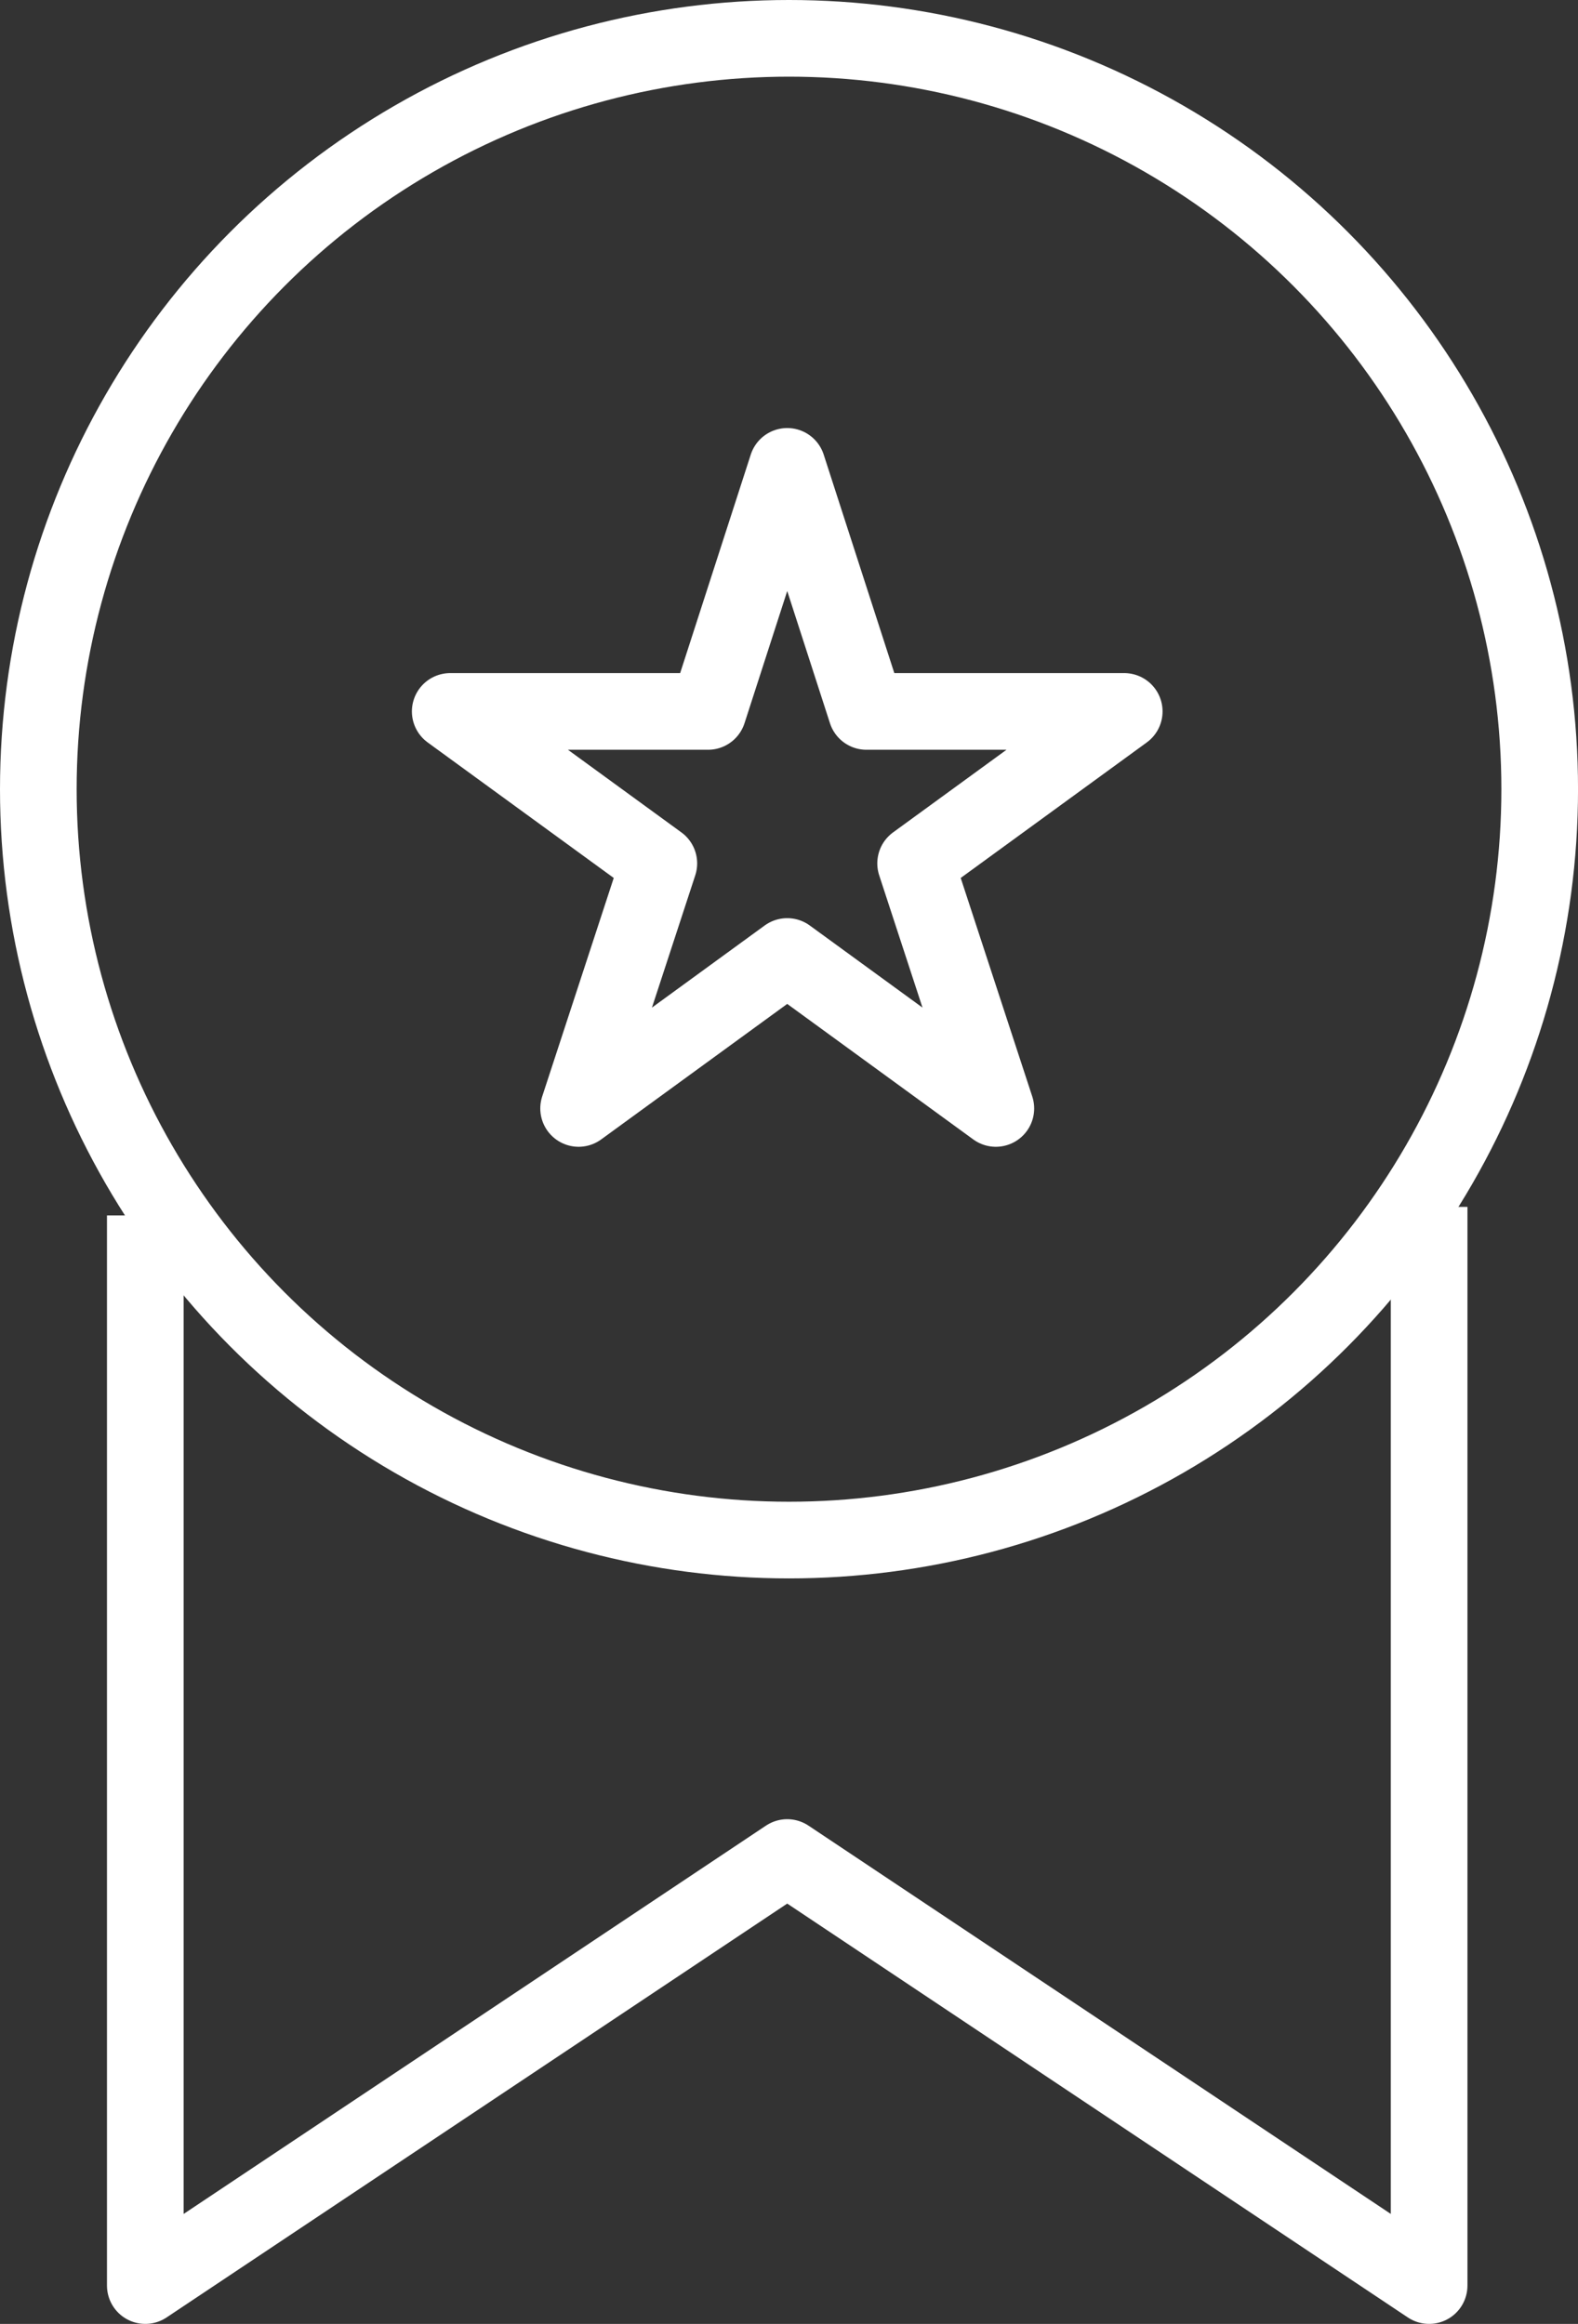
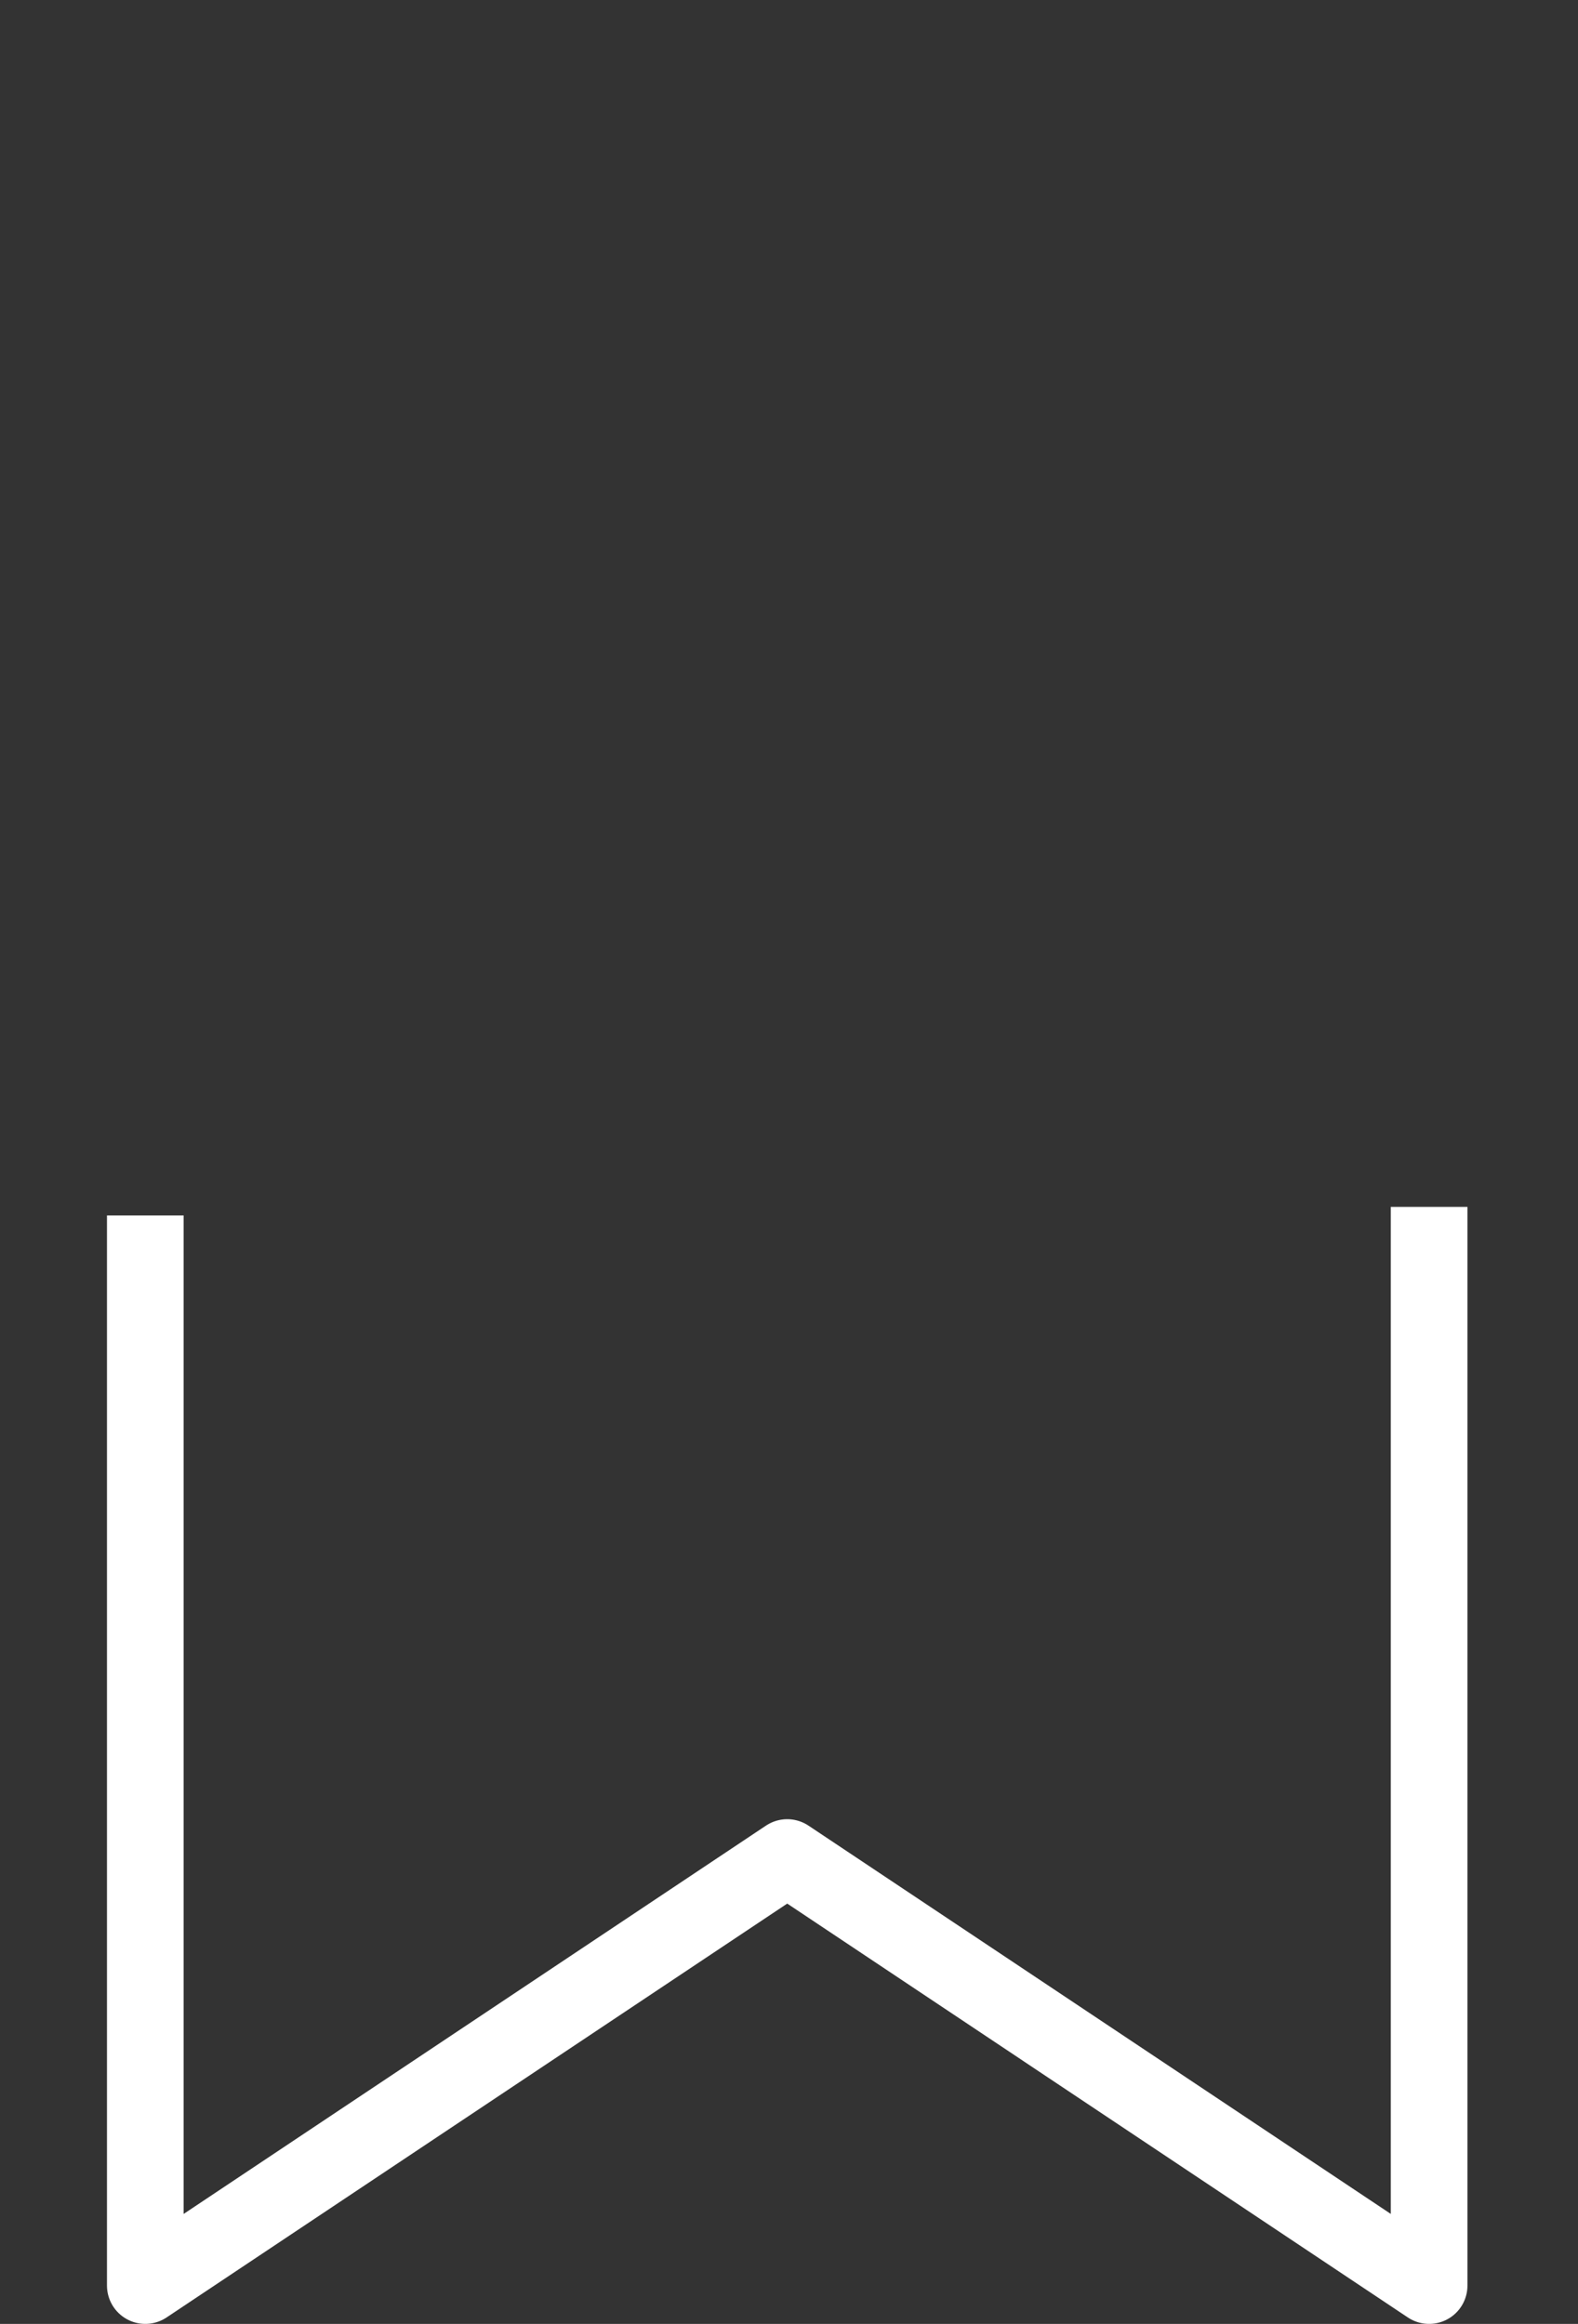
<svg xmlns="http://www.w3.org/2000/svg" width="61.761" height="90.933" viewBox="0 0 61.761 90.933">
  <rect x="0" y="0" width="61.761" height="90.933" fill="#333333" stroke="none" />
  <defs>
    <style>.a{fill:none;stroke:#fff;stroke-linejoin:round;stroke-width:3px;}</style>
  </defs>
  <g transform="translate(1.5 1.5)">
    <path class="a" d="M78.247,27.92V70.128L53.124,53.379,28,70.128V28.255" transform="translate(-23.813 17.805)" />
-     <circle class="a" cx="29.381" cy="29.381" r="29.381" />
-     <path class="a" d="M44.04,21l3.1,9.589H57.23l-8.165,5.946,3.14,9.589L44.04,40.178l-8.165,5.946,3.14-9.589L30.85,30.589H40.941Z" transform="translate(-14.729 -4.251)" />
  </g>
</svg>